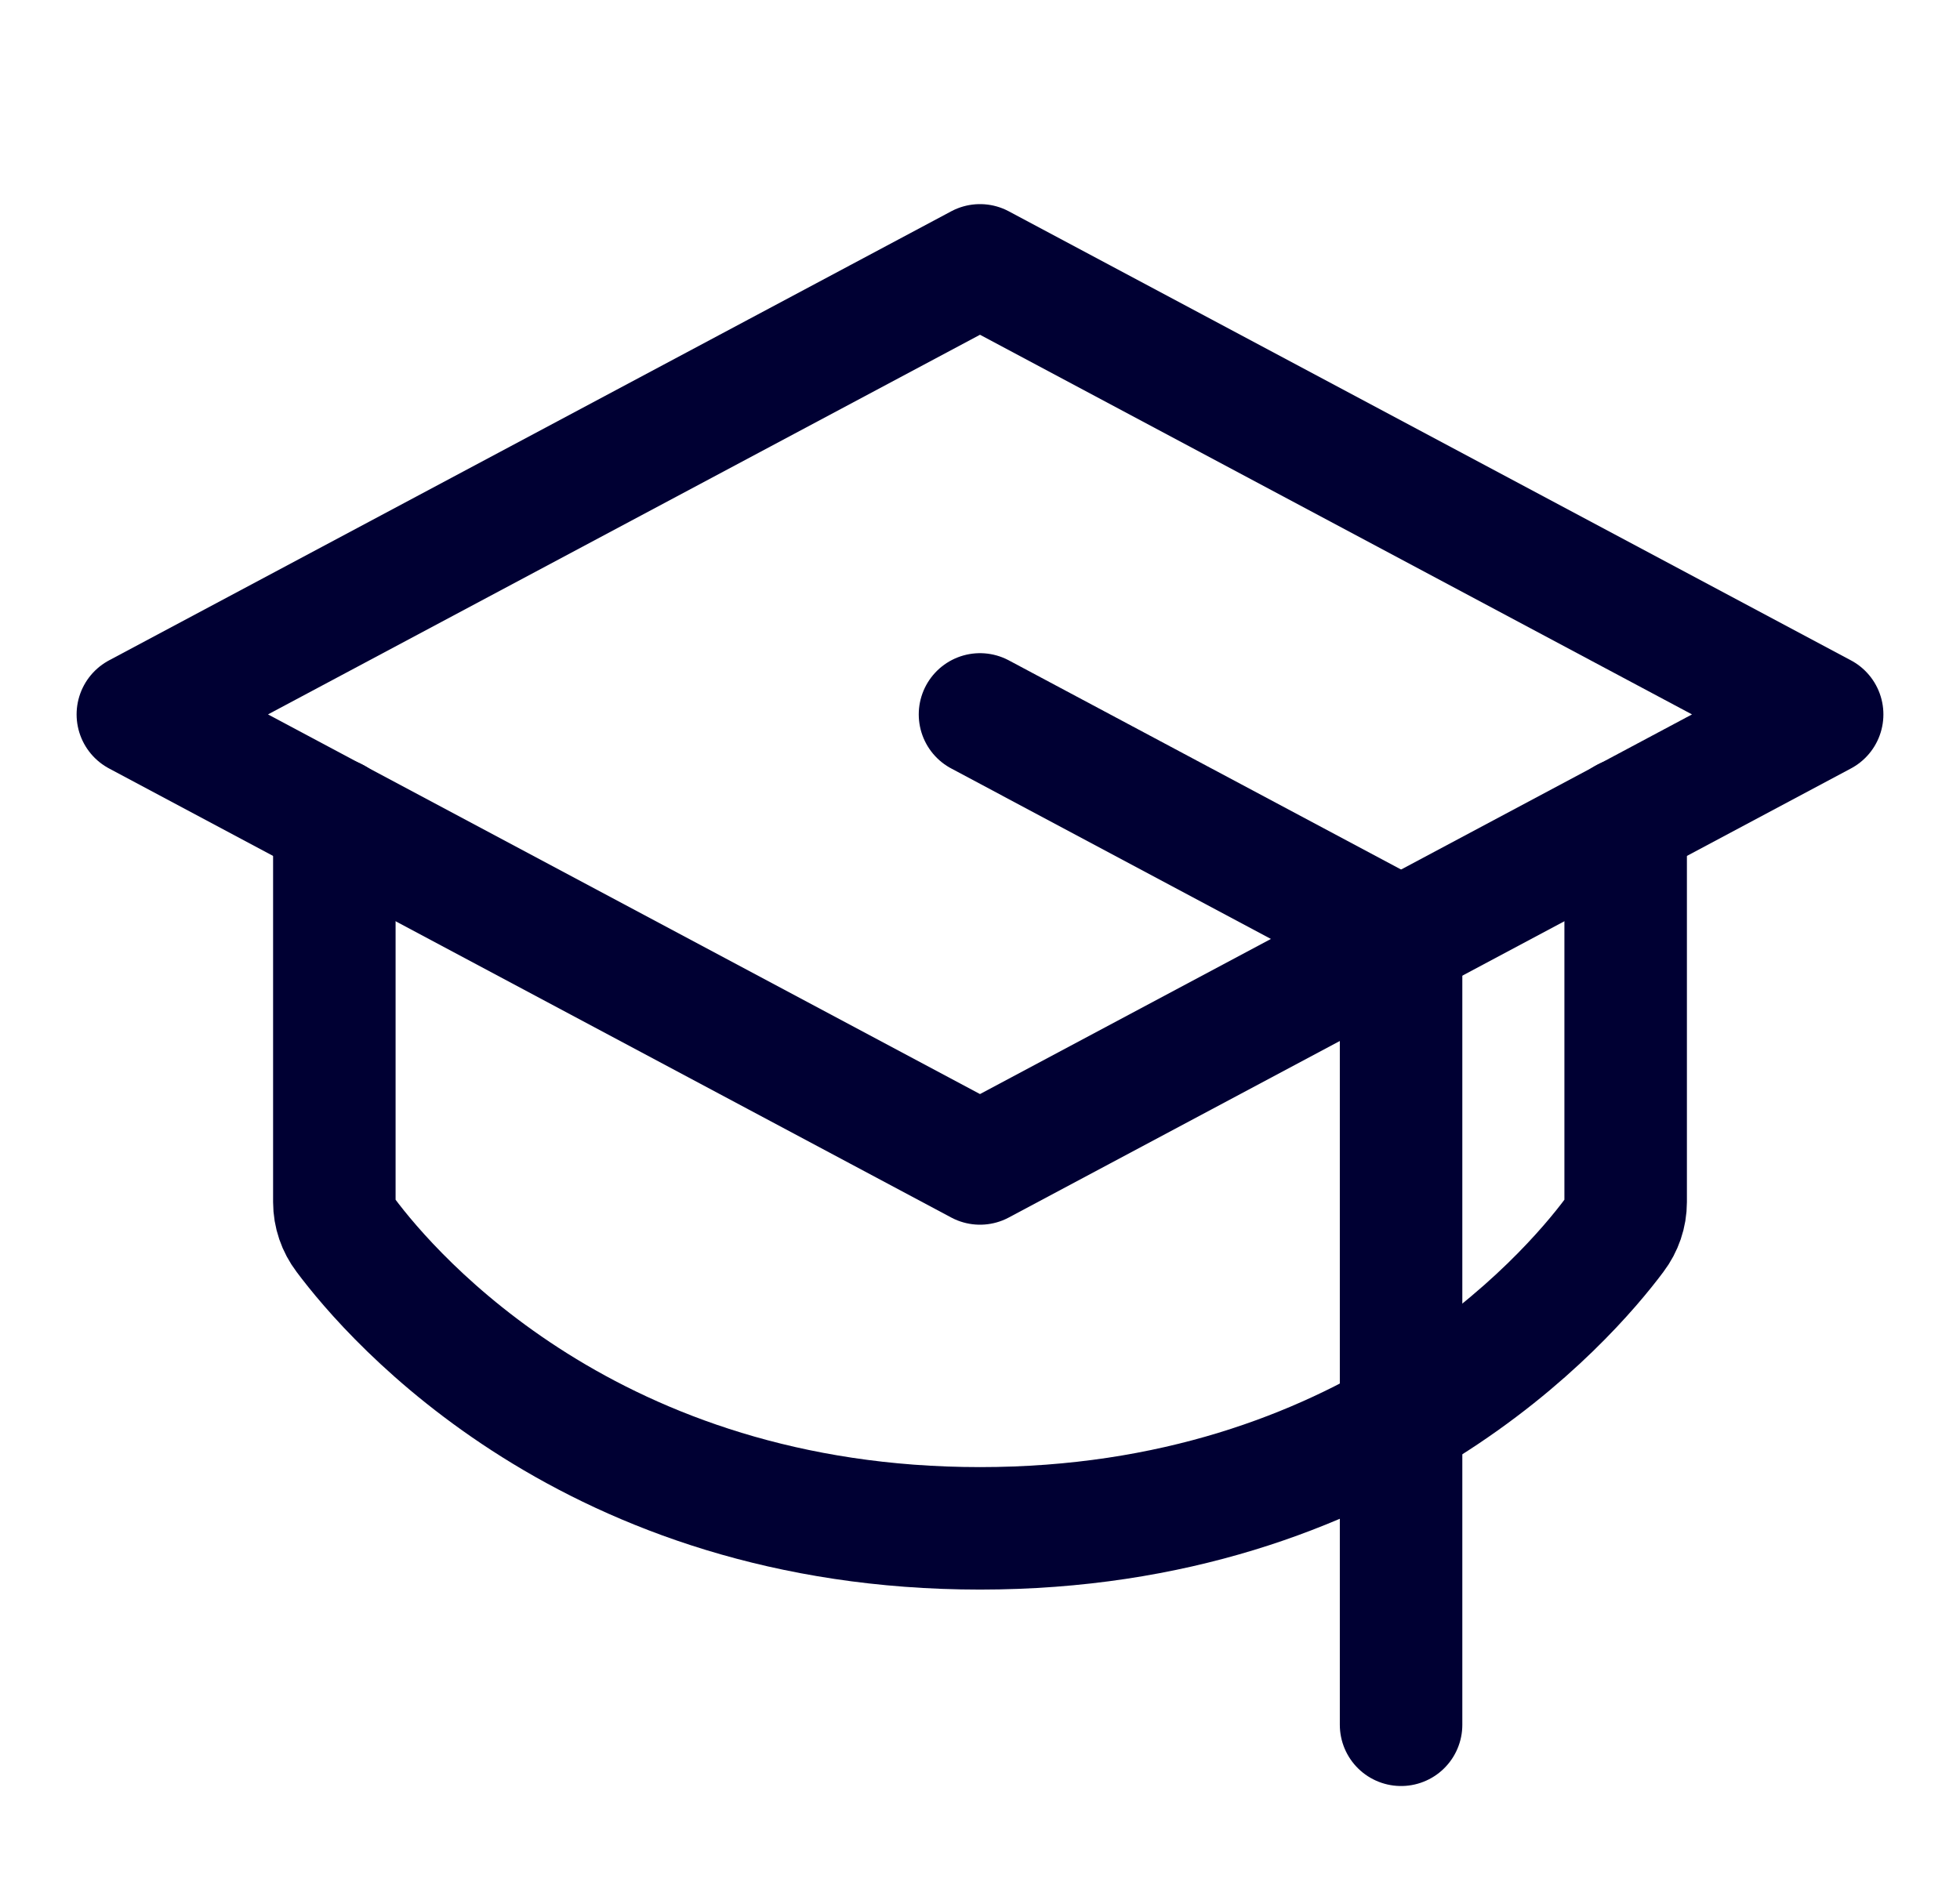
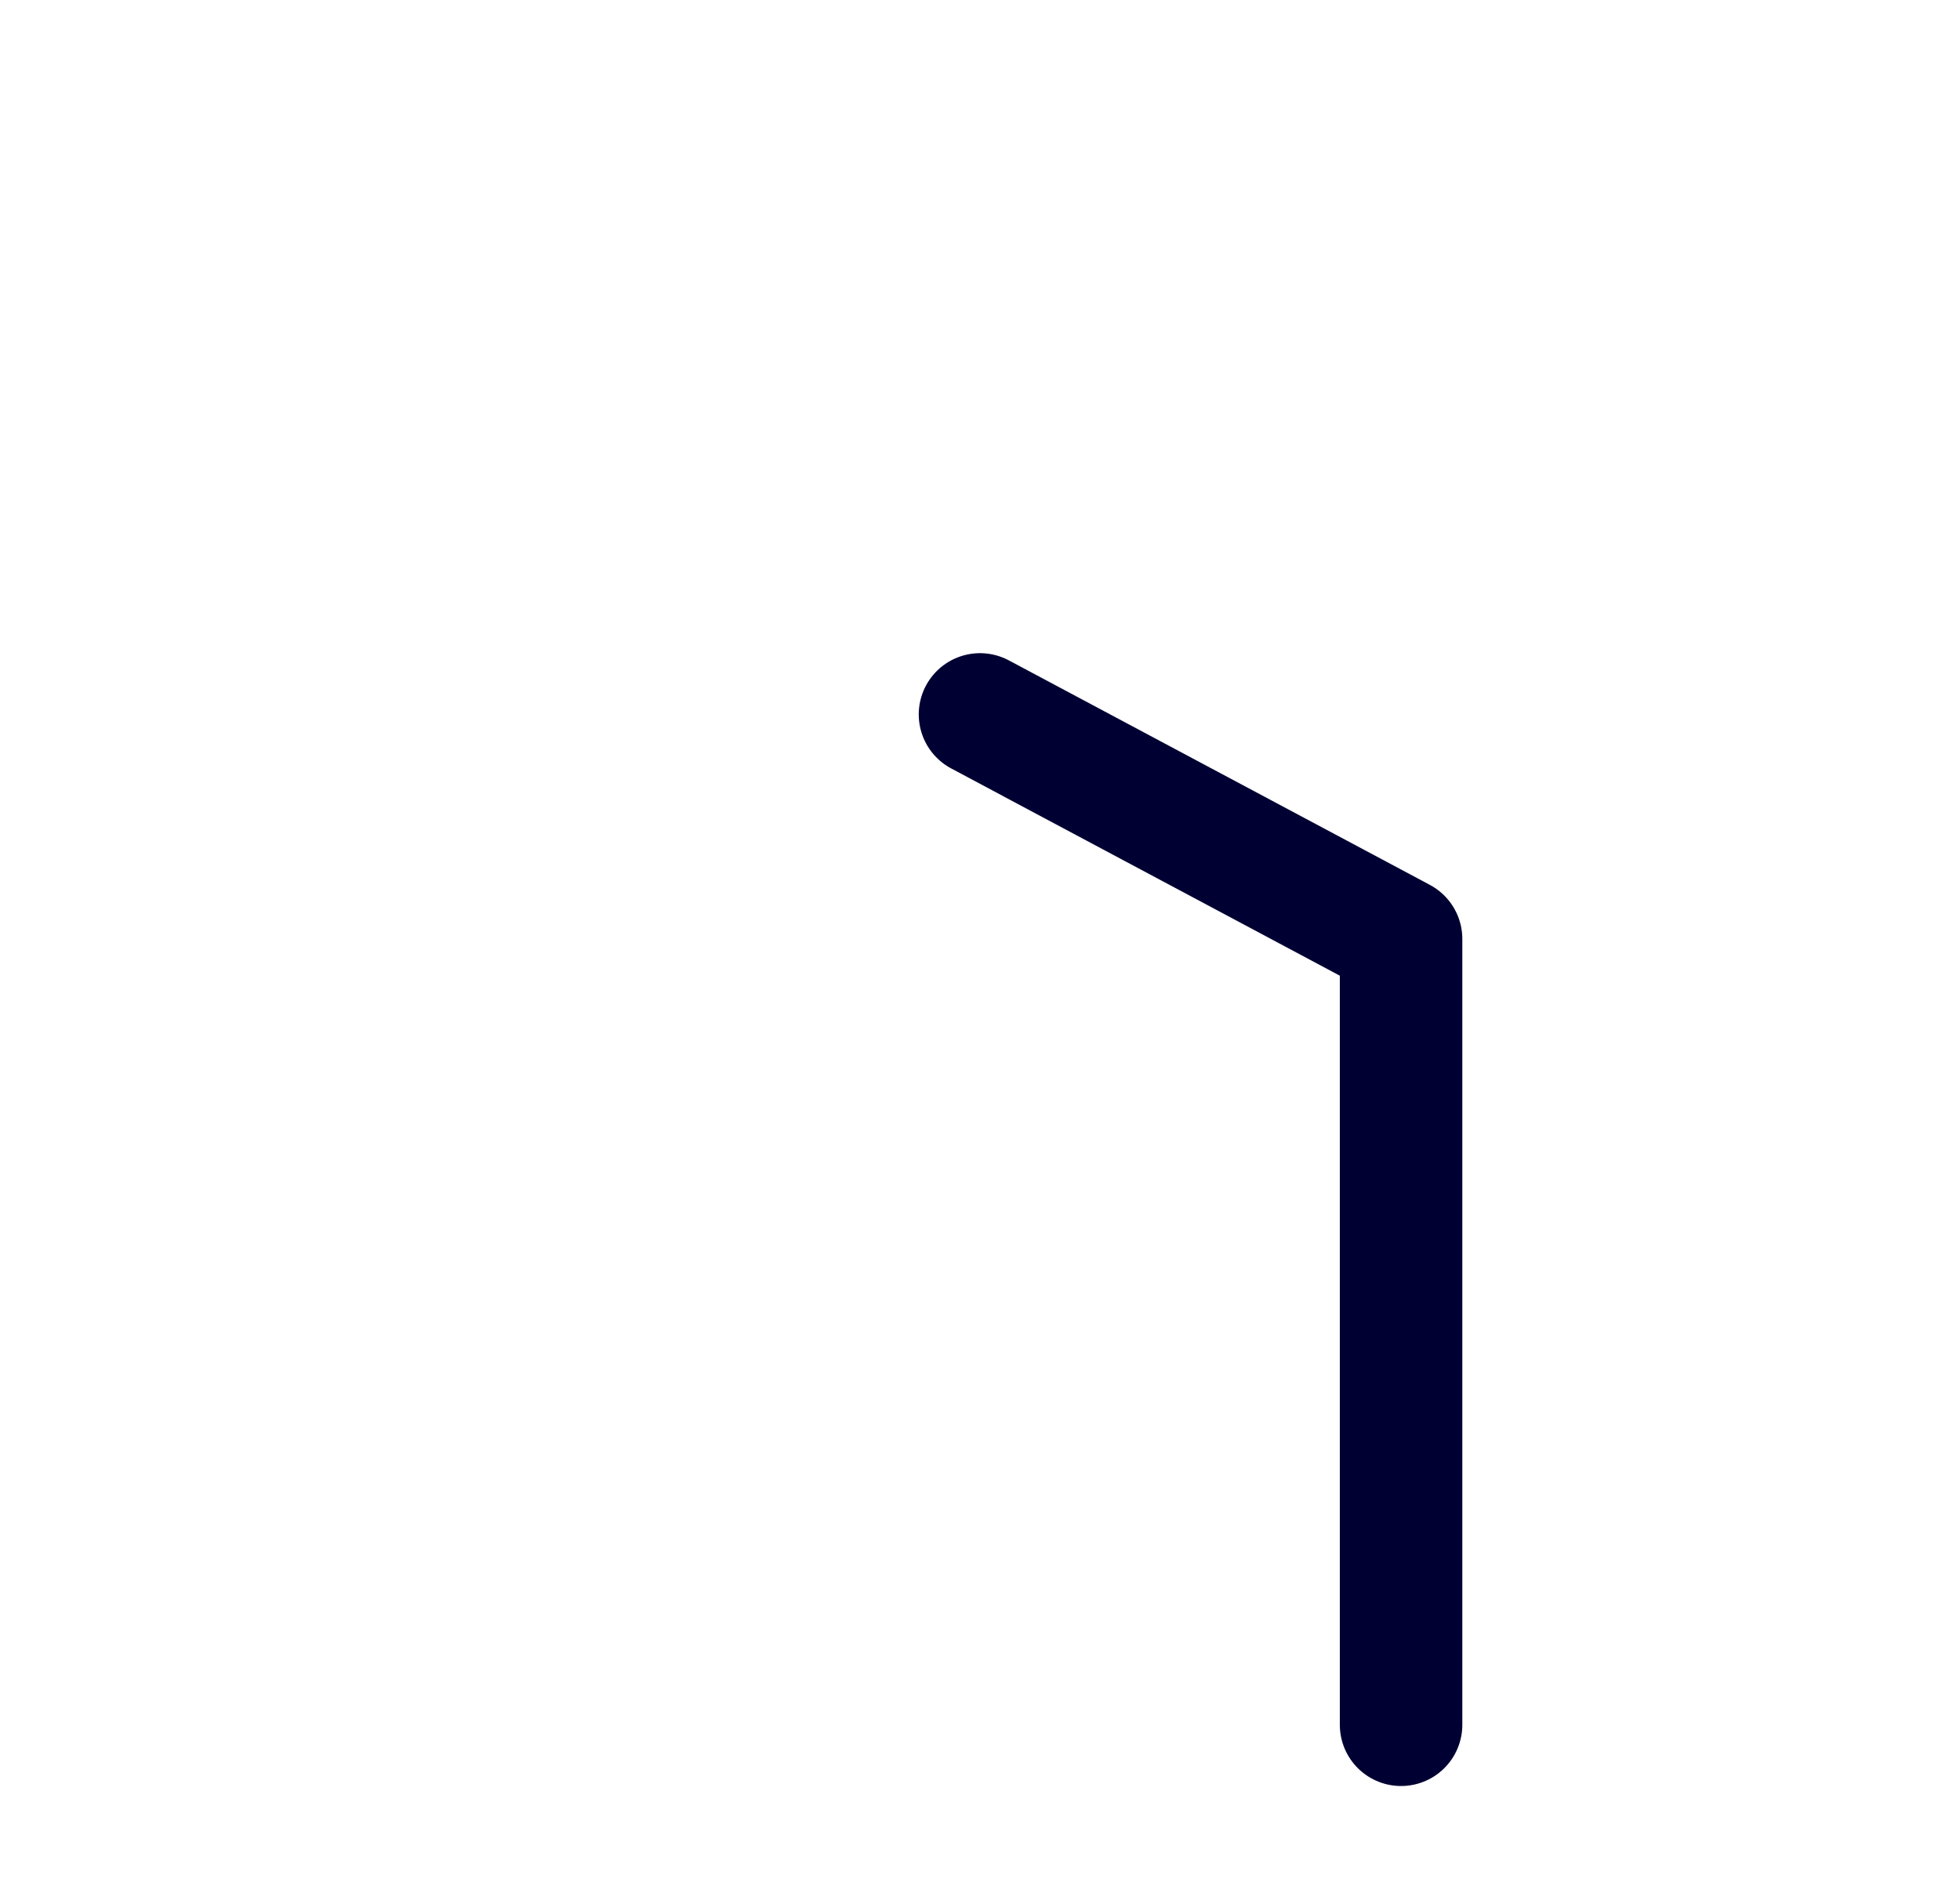
<svg xmlns="http://www.w3.org/2000/svg" width="24" height="23" viewBox="0 0 24 23" fill="none">
-   <path d="M1.688 8.75L12 3.25L22.312 8.75L12 14.25L1.688 8.75Z" stroke="#000033" stroke-width="1.5" stroke-linecap="round" stroke-linejoin="round" />
  <path d="M17.156 21.125V11.5L12 8.75" stroke="#000033" stroke-width="1.5" stroke-linecap="round" stroke-linejoin="round" />
-   <path d="M19.906 10.03V14.723C19.906 14.869 19.857 15.011 19.769 15.127C19.193 15.9 16.752 18.719 12 18.719C7.248 18.719 4.807 15.9 4.231 15.127C4.143 15.011 4.094 14.869 4.094 14.723V10.03" stroke="#000033" stroke-width="1.5" stroke-linecap="round" stroke-linejoin="round" />
</svg>